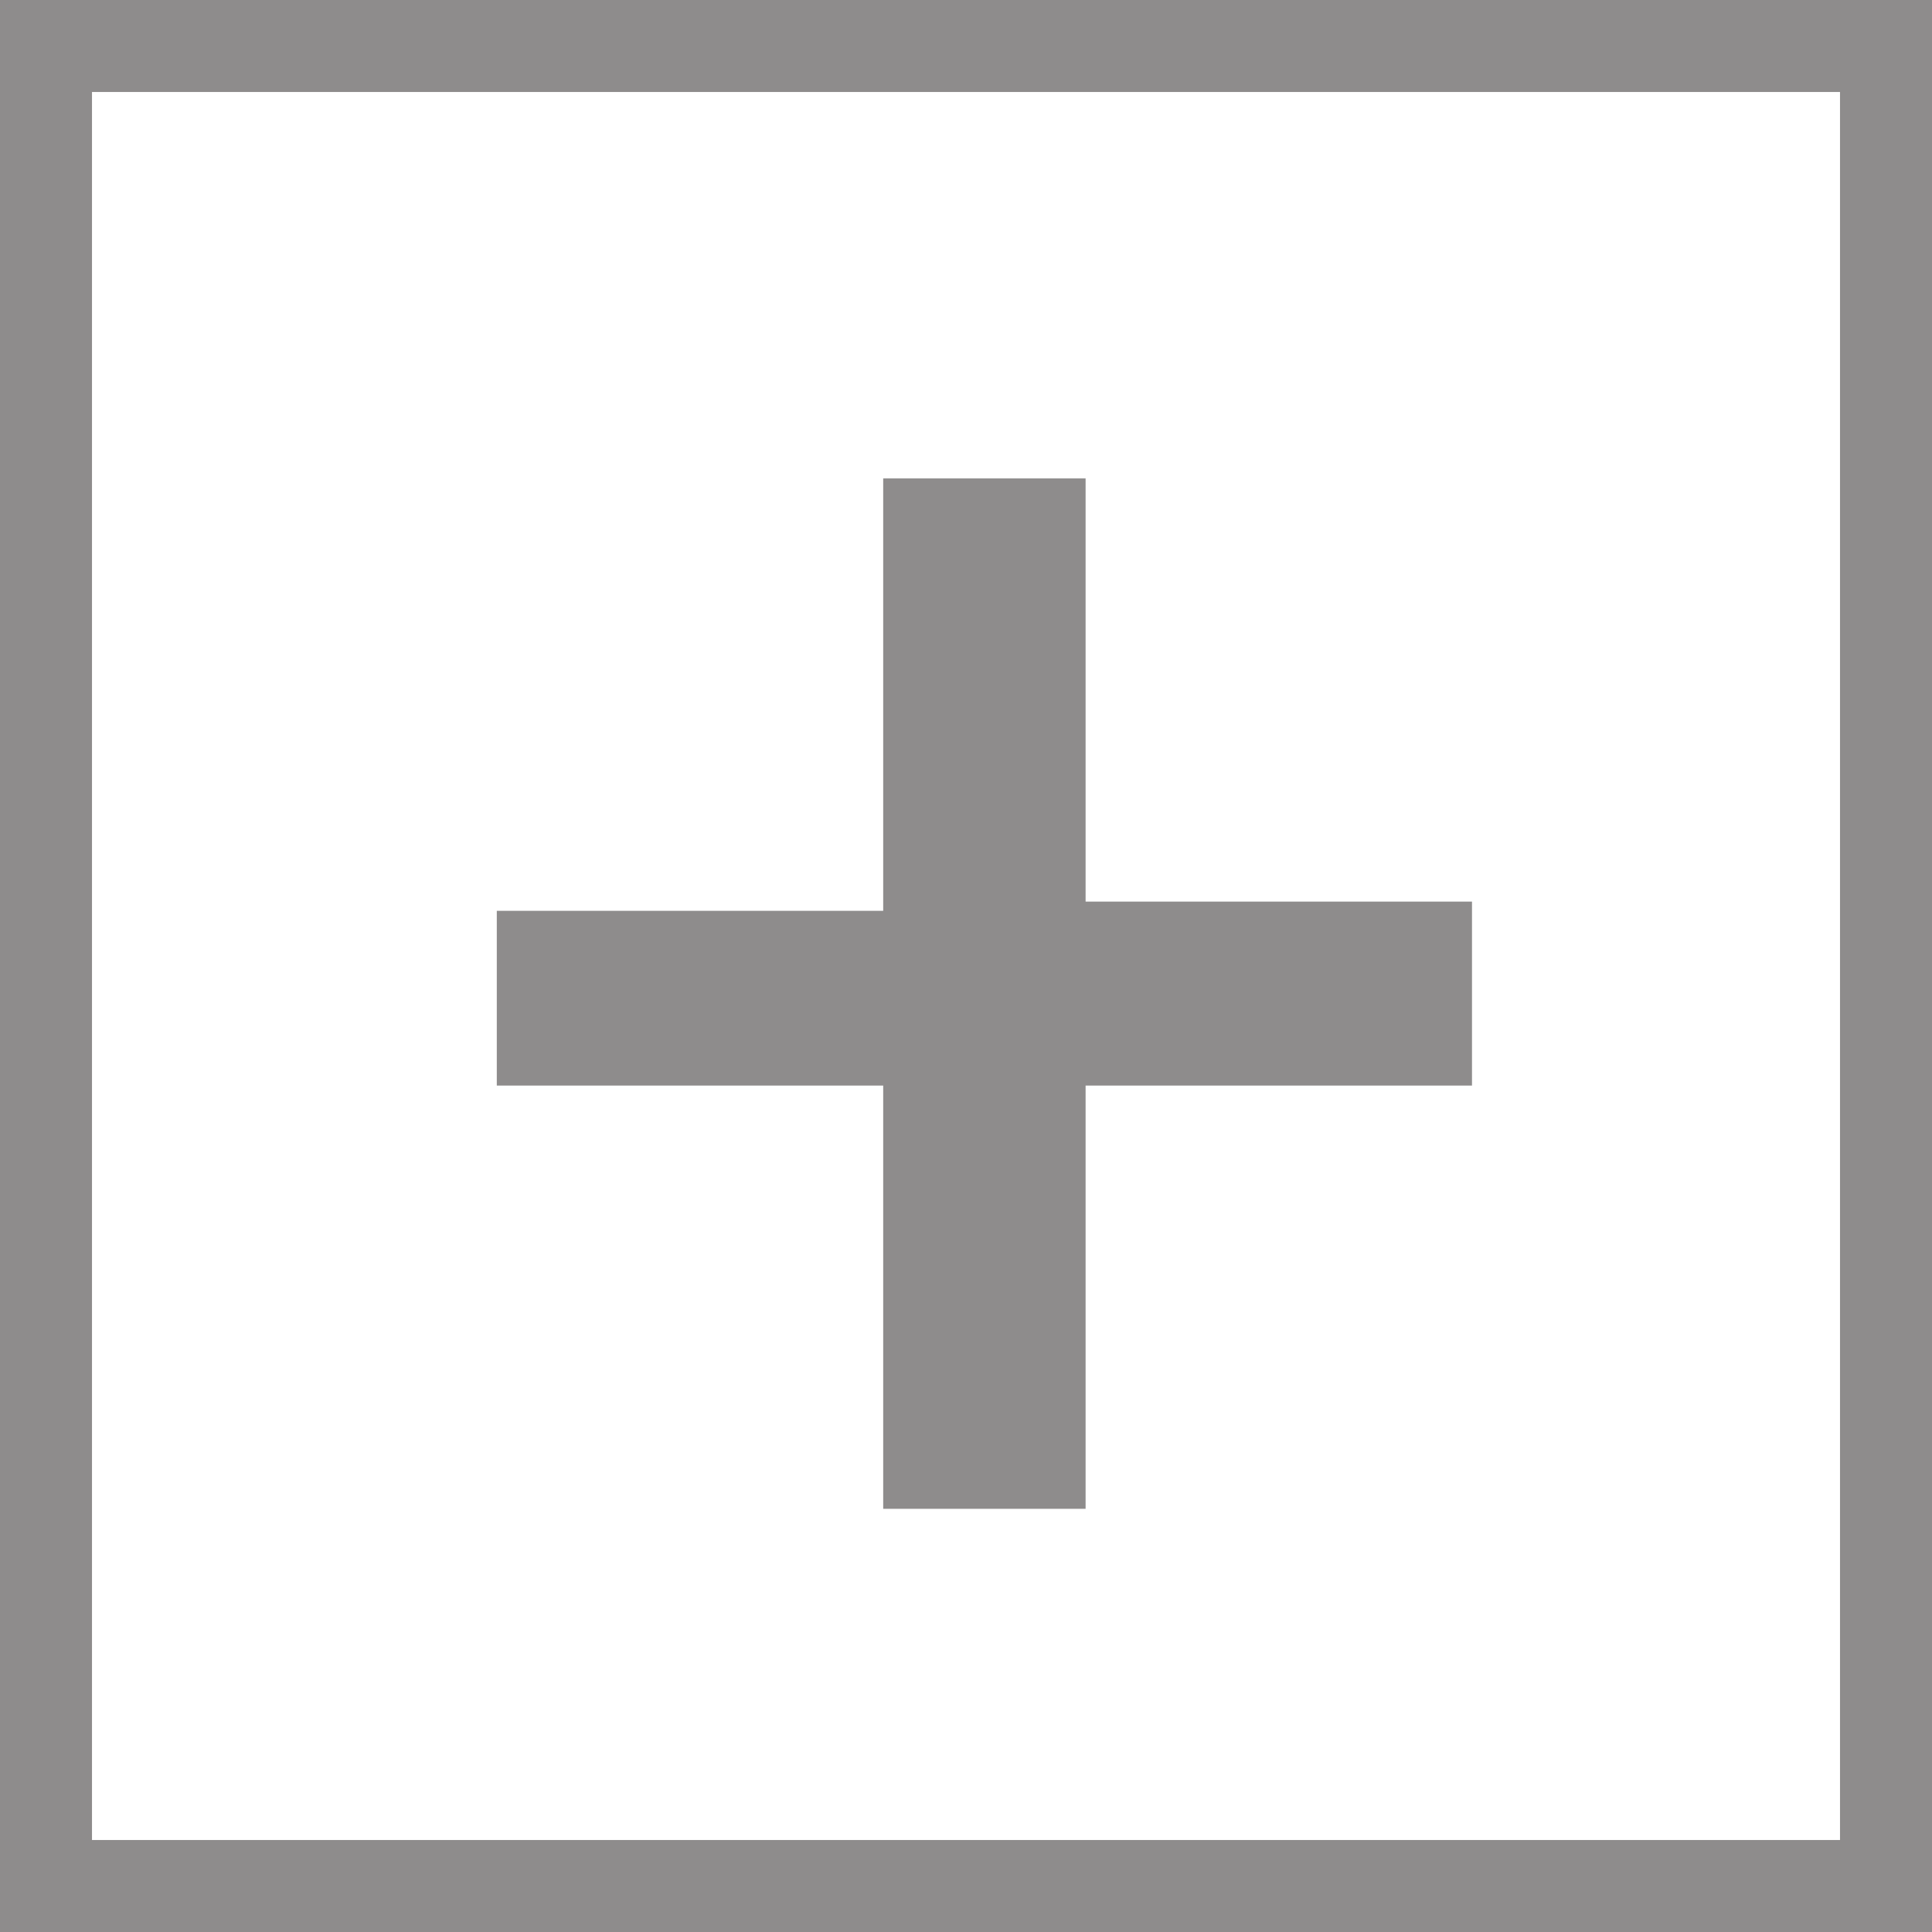
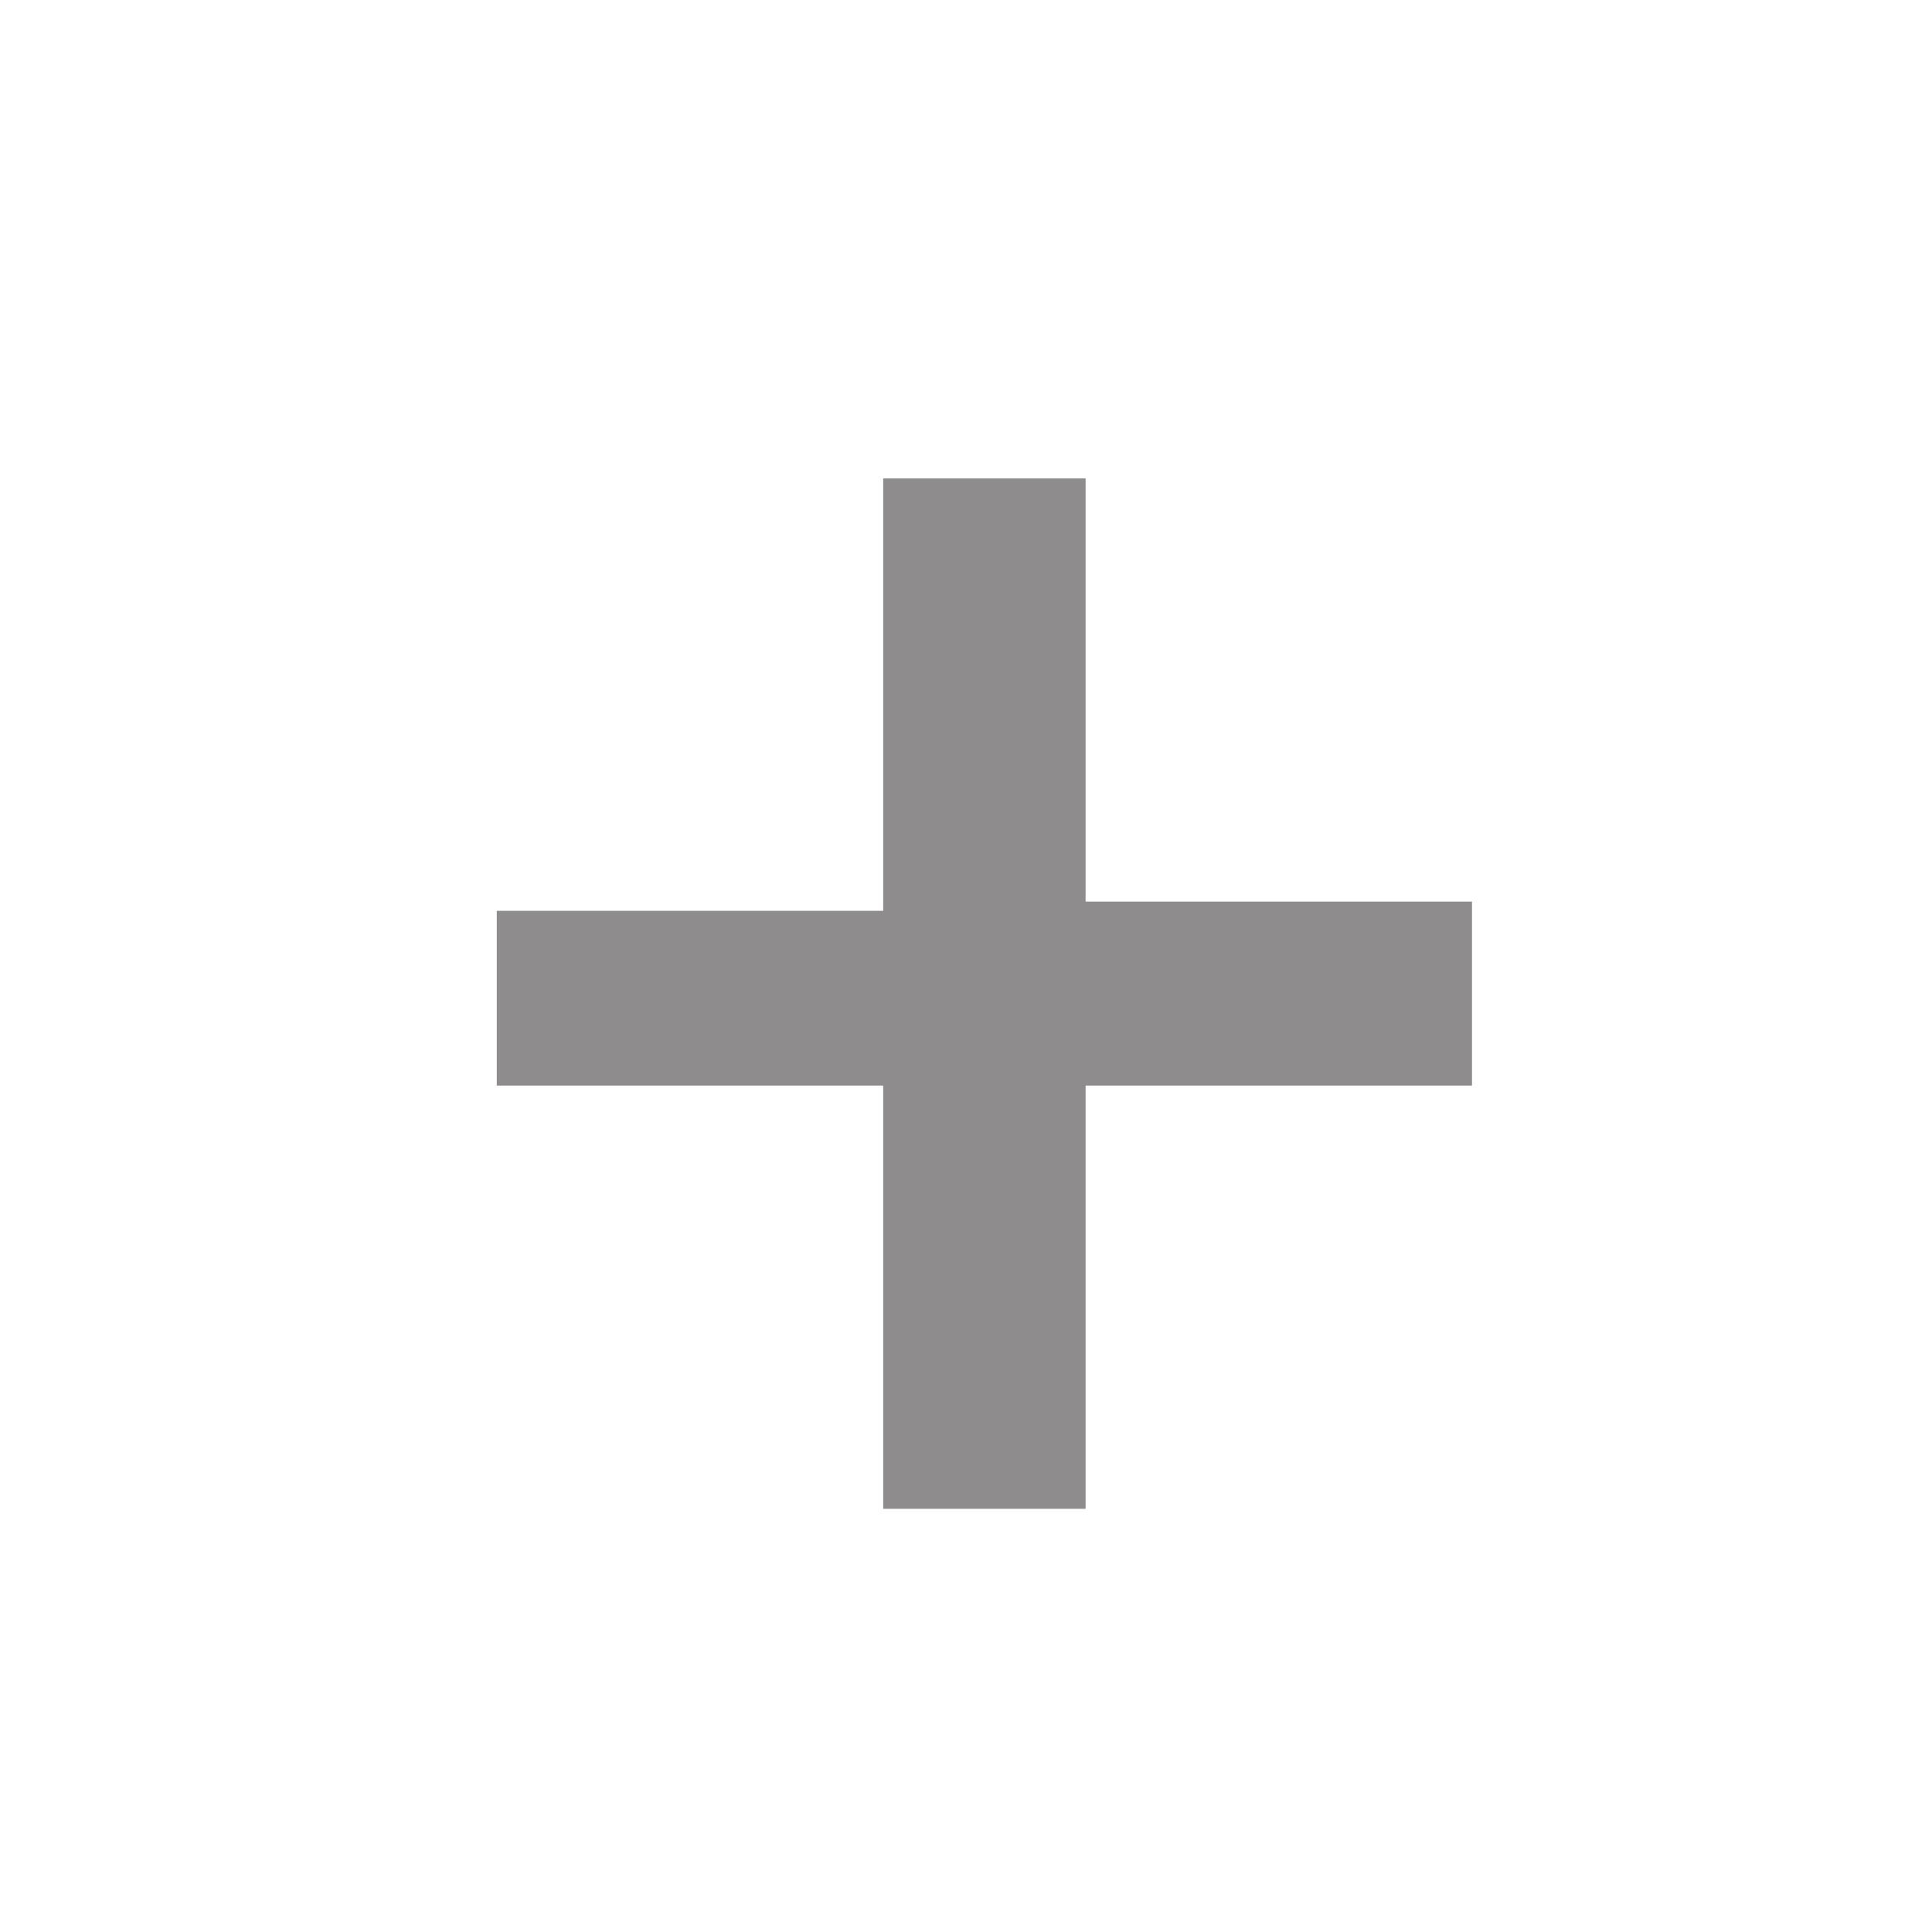
<svg xmlns="http://www.w3.org/2000/svg" version="1.1" id="Layer_1" x="0px" y="0px" viewBox="0 0 21 21" style="enable-background:new 0 0 21 21;" xml:space="preserve">
  <style type="text/css">
	.st0{fill:#8E8C8C;}
	.st1{fill:none;stroke:#8E8C8C;stroke-miterlimit:10;}
</style>
  <g>
    <g>
      <g>
        <path class="st0" d="M16,9.9v1.9h-4.2v4.6H9.6v-4.6H5.4V9.9h4.2V5.2h2.2v4.6H16z" />
      </g>
    </g>
-     <rect x="0.5" y="0.5" class="st1" width="20" height="20" />
  </g>
  <g>
</g>
  <g>
</g>
  <g>
</g>
  <g>
</g>
  <g>
</g>
  <g>
</g>
  <g>
</g>
  <g>
</g>
  <g>
</g>
  <g>
</g>
  <g>
</g>
  <g>
</g>
  <g>
</g>
  <g>
</g>
  <g>
</g>
</svg>